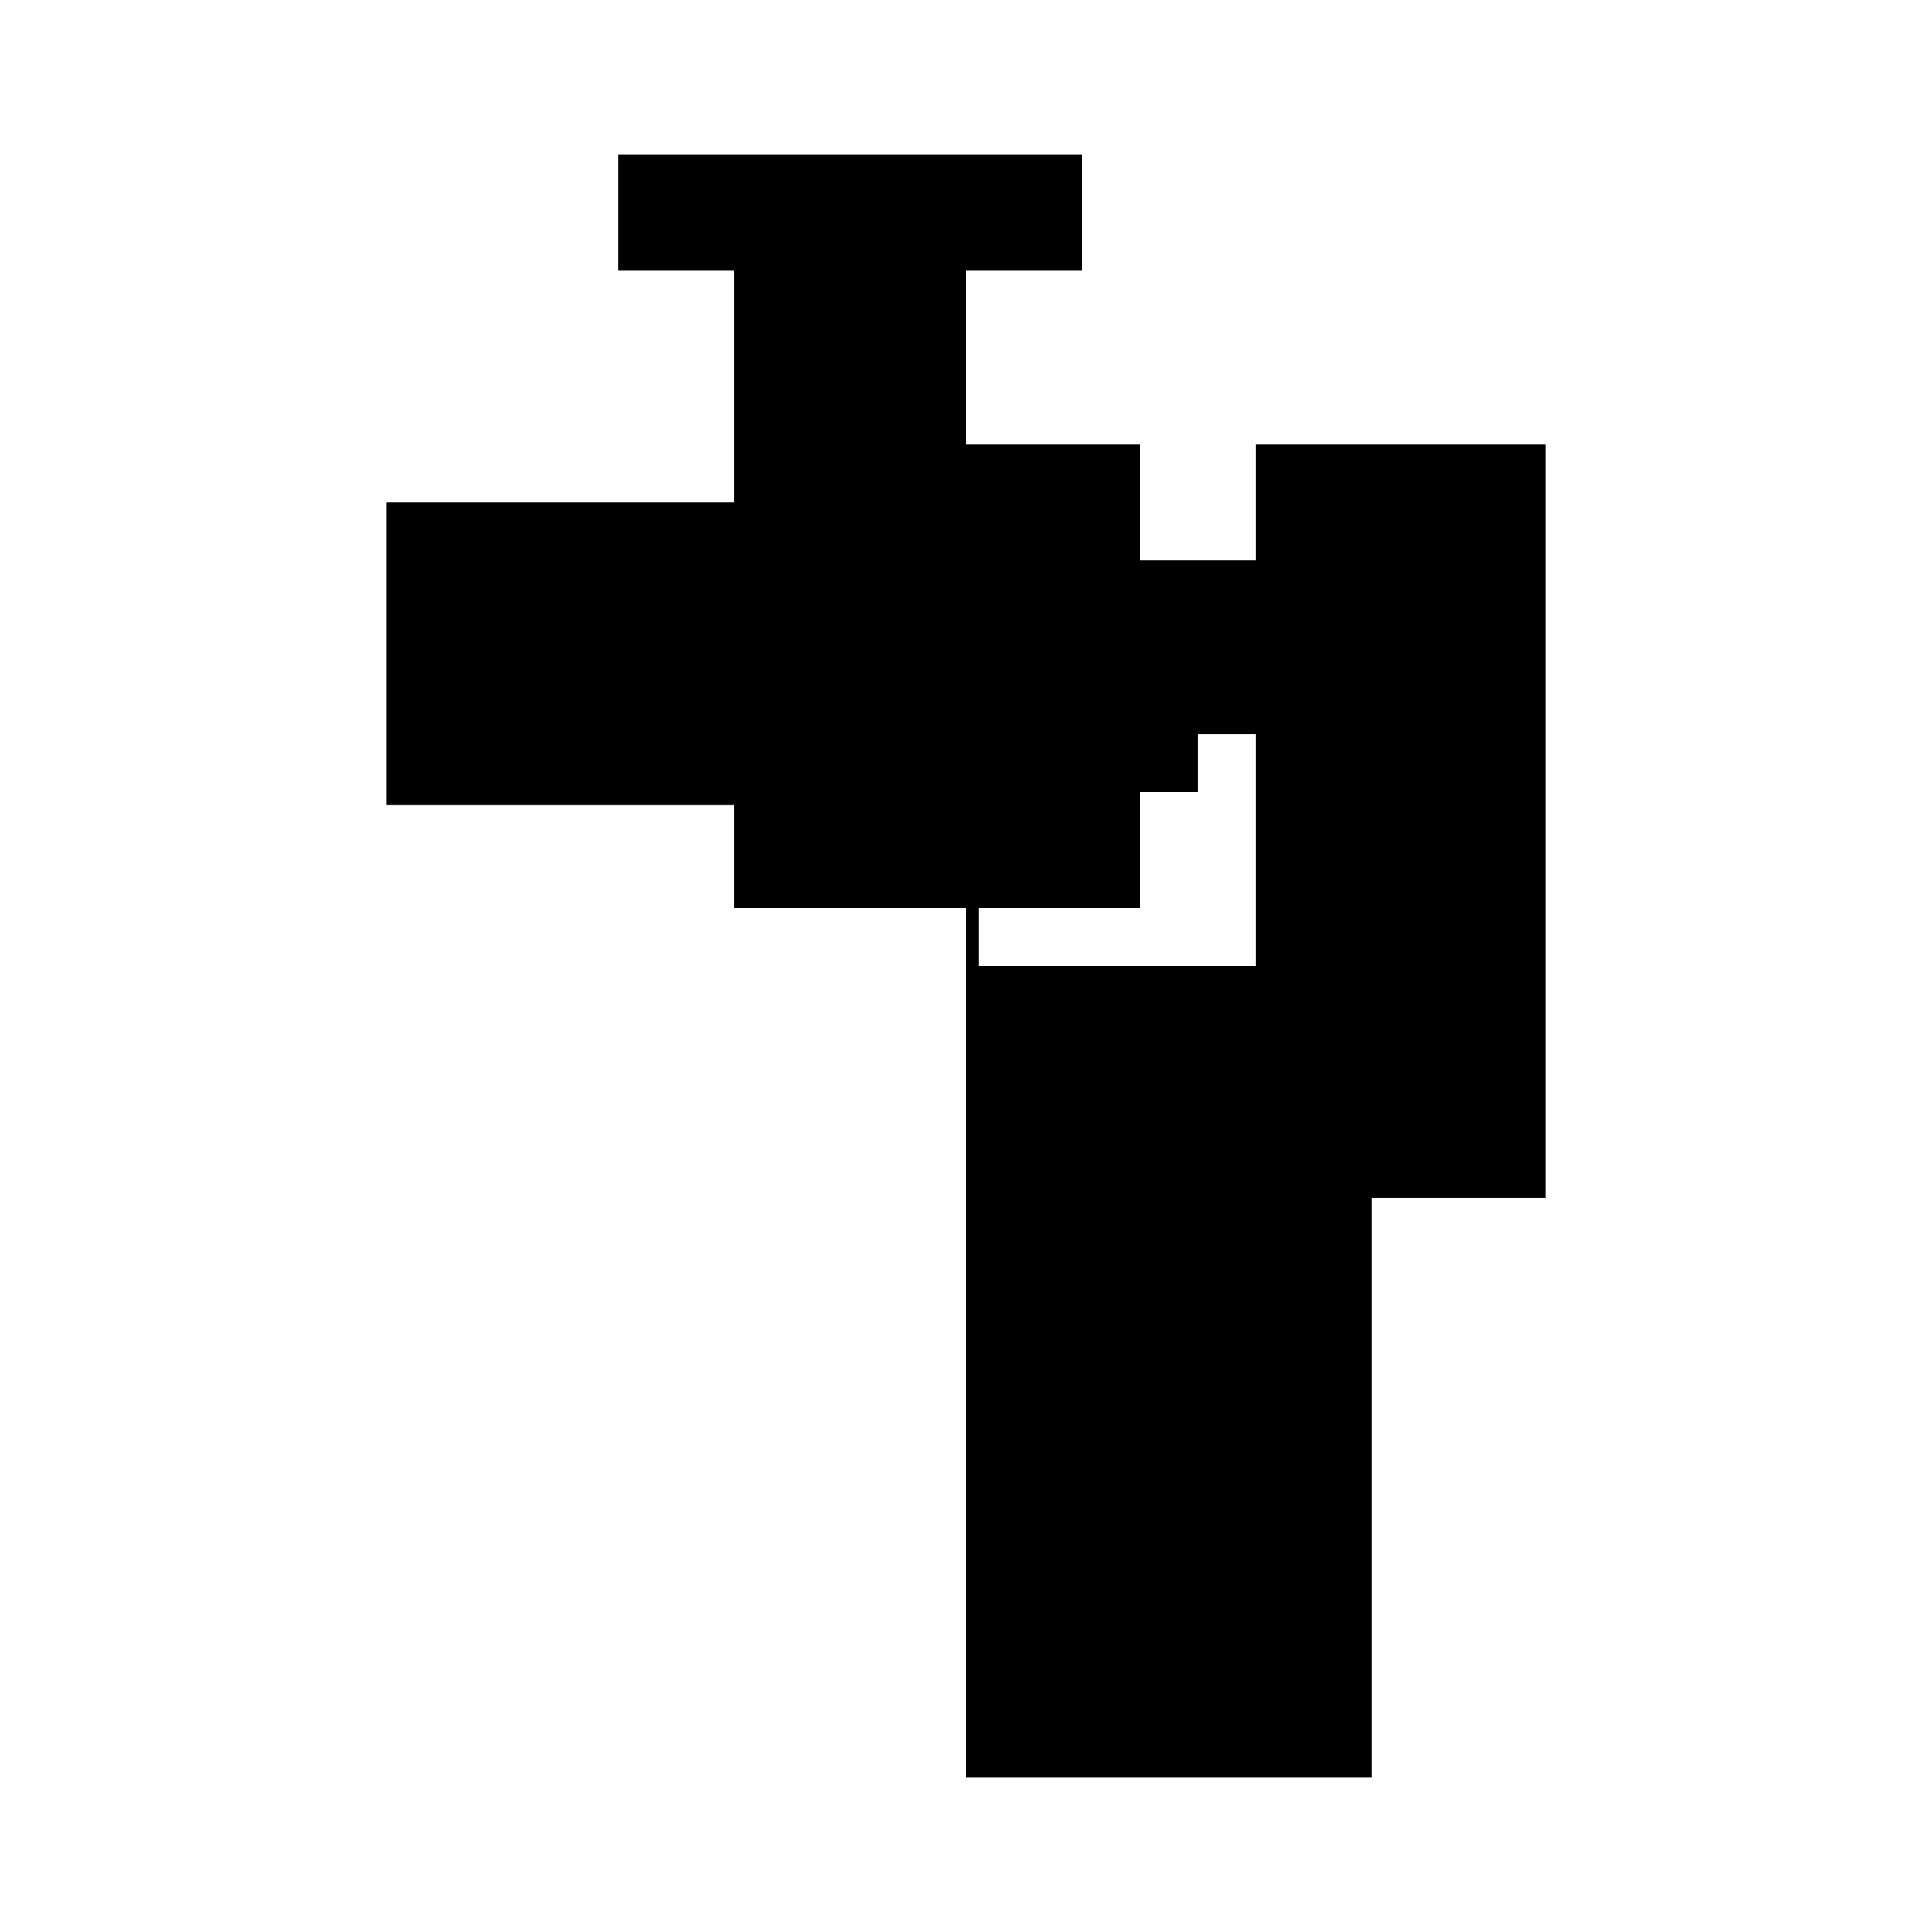
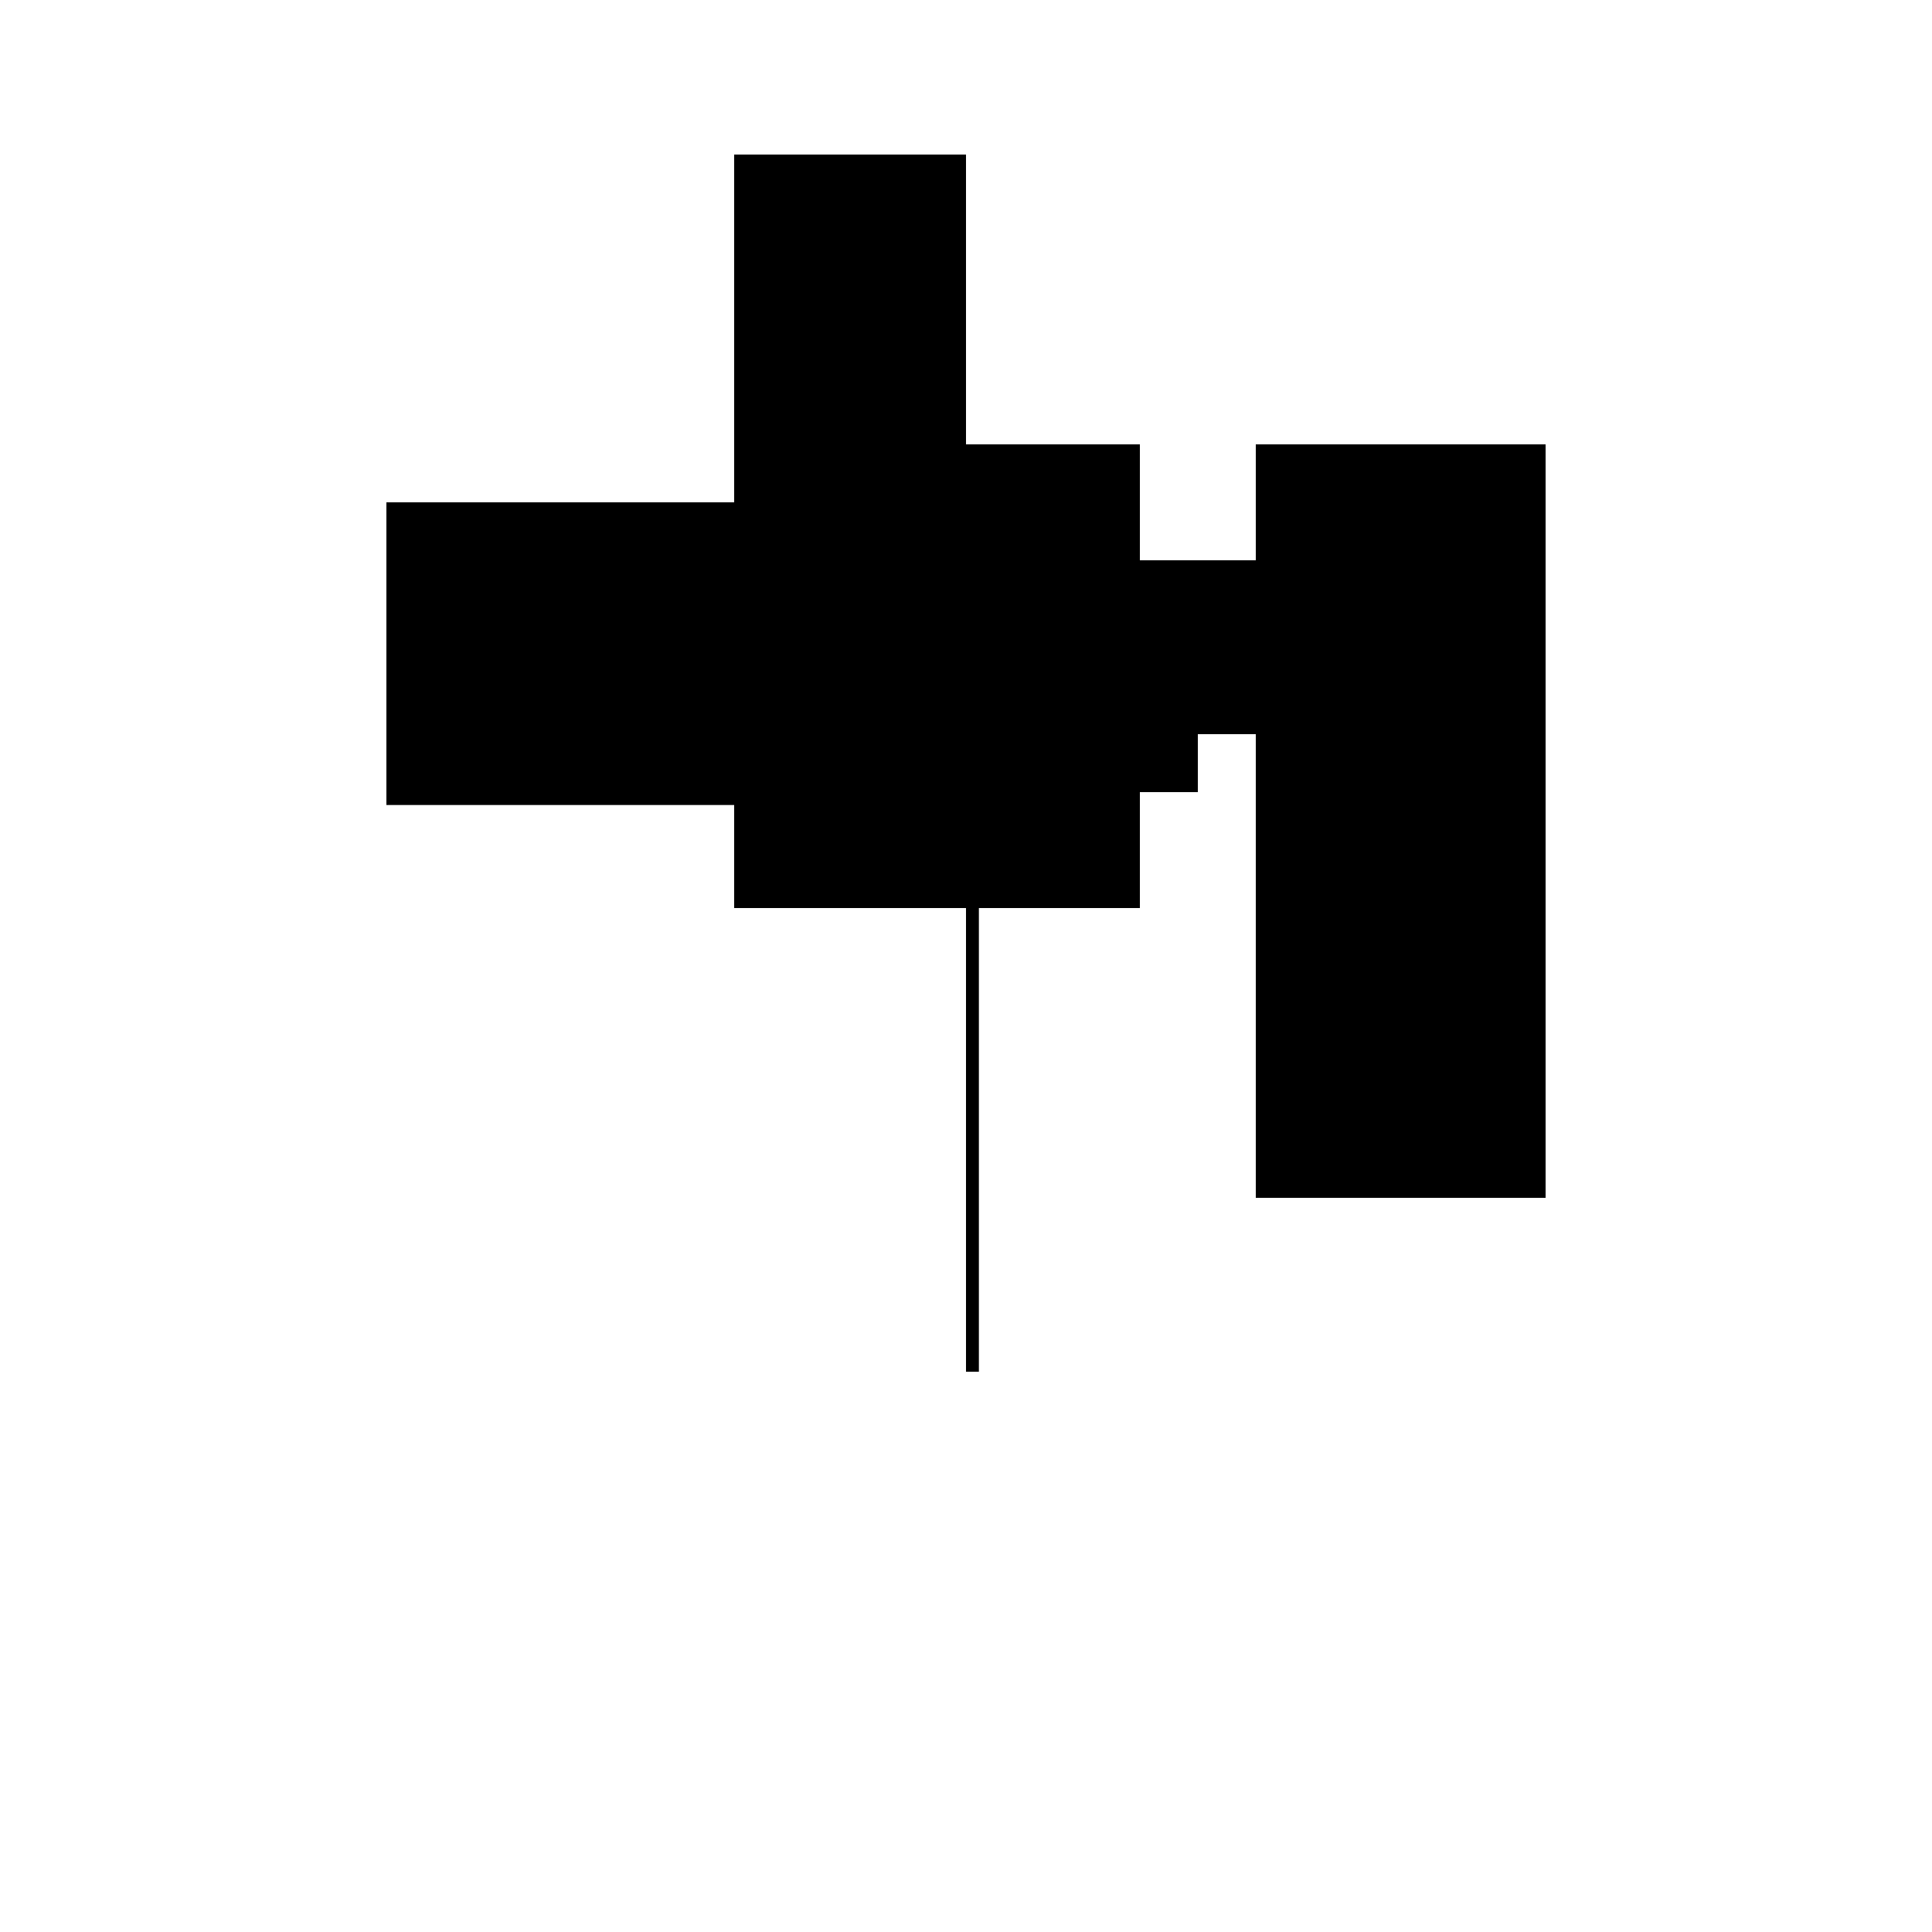
<svg xmlns="http://www.w3.org/2000/svg" version="1.1" xml:space="preserve" style="background-color: white;" viewBox="0,0,150,150">
-   <rect x="48" y="12" width="36" height="9" fill="hsla(96, 53%, 86%, 0.8)" />
  <rect x="75" y="57" width="1" height="49.5" fill="hsla(240, 0%, 90%, 0.1)" />
  <rect x="43.5" y="57" width="49.5" height="4.5" fill="hsla(72, 73%, 26%, 0.3)" />
  <rect x="97.5" y="34.5" width="22.5" height="58.5" fill="hsla(360, 33%, 40%, 0.1)" />
  <rect x="30" y="39" width="27" height="22.5" fill="hsla(0, 40%, 66%, 0.8)" />
-   <rect x="75" y="75" width="31.5" height="63" fill="hsla(240, 46%, 90%, 0.9)" />
  <rect x="30" y="61.5" width="45" height="1" fill="hsla(0, 66%, 60%, 1.3)" />
  <rect x="52.5" y="43.5" width="54" height="13.5" fill="hsla(120, 80%, 53%, 1.5)" />
  <rect x="75" y="34.5" width="13.5" height="36" fill="hsla(240, 20%, 66%, 0.2)" />
  <rect x="57" y="12" width="18" height="58.5" fill="hsla(144, 26%, 46%, 1.4)" />
-   <circle cx="70.5" cy="48" r="2.25" fill="hsla(168, 50%, 50%, 0.8)" />
</svg>